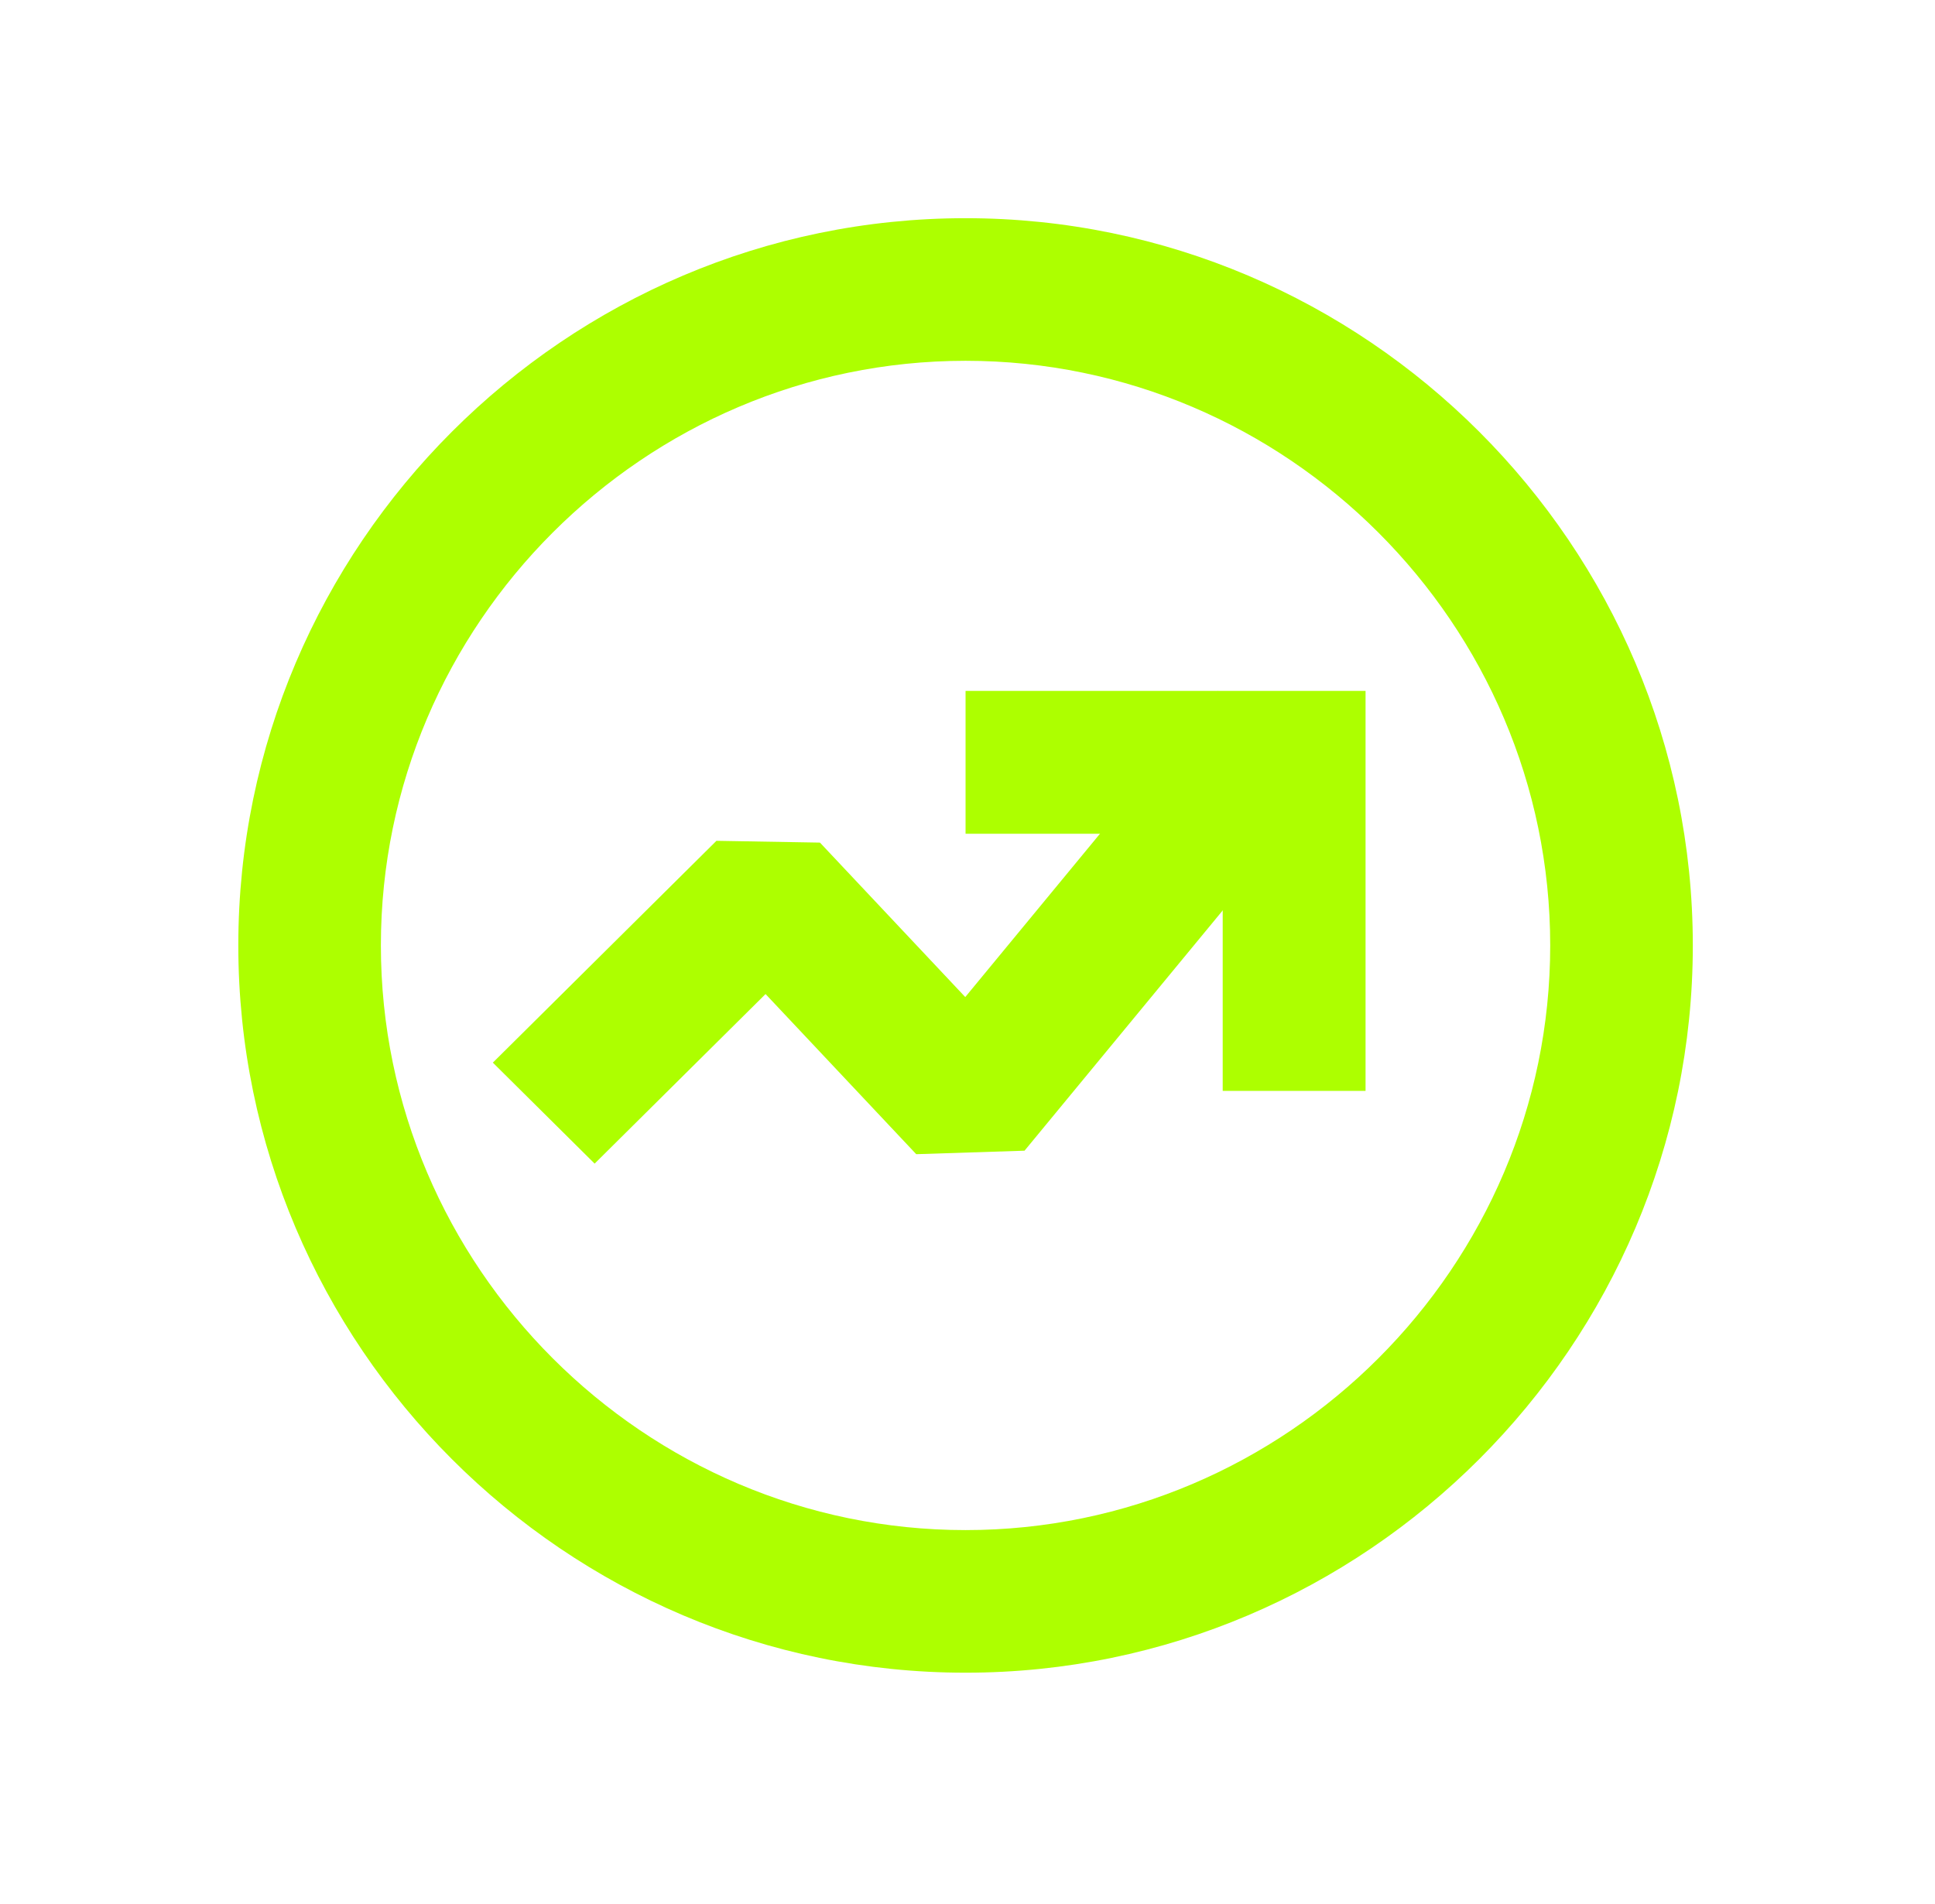
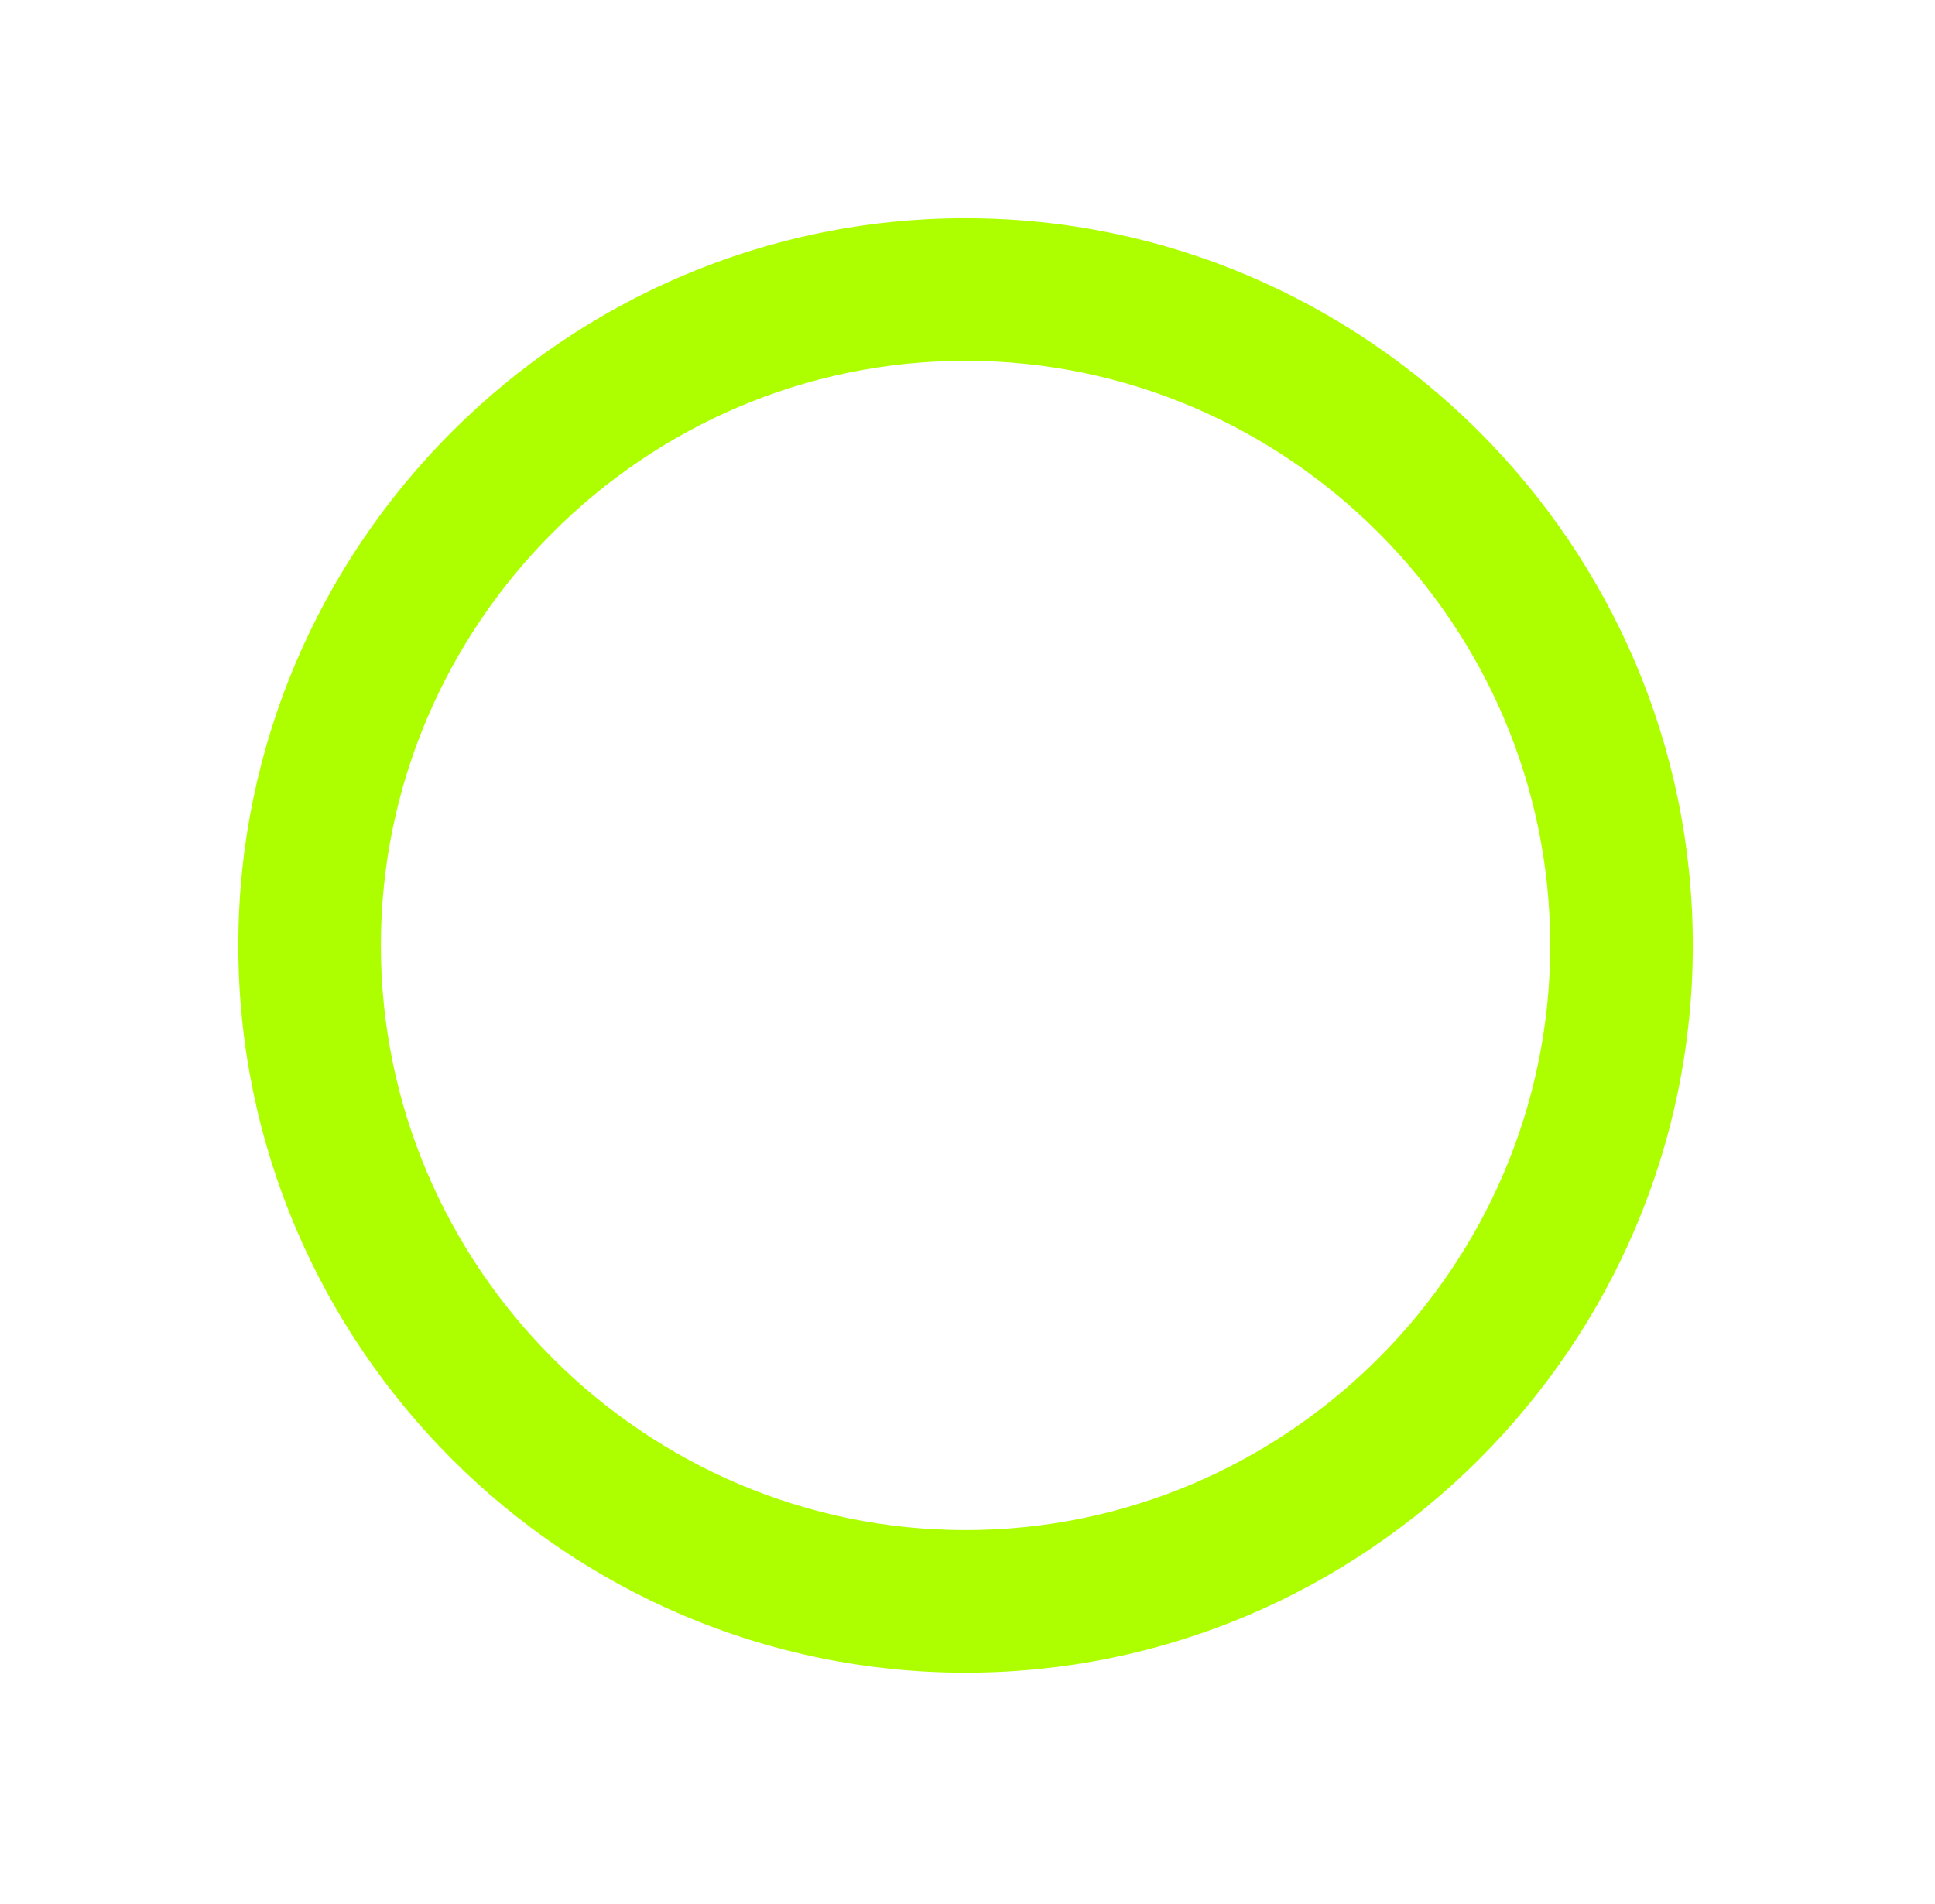
<svg xmlns="http://www.w3.org/2000/svg" width="63" height="62" viewBox="0 0 63 62" fill="none">
  <path fill-rule="evenodd" clip-rule="evenodd" d="M7.759 30.782C7.759 17.754 18.408 7.104 31.437 7.104C44.465 7.104 55.115 17.754 55.115 30.782C55.115 43.811 44.465 54.461 31.437 54.461C18.408 54.461 7.759 43.811 7.759 30.782ZM31.437 11.747C20.973 11.747 12.401 20.318 12.401 30.782C12.401 41.246 20.973 49.818 31.437 49.818C41.901 49.818 50.472 41.246 50.472 30.782C50.472 20.318 41.901 11.747 31.437 11.747Z" fill="#ADFF00" />
-   <path fill-rule="evenodd" clip-rule="evenodd" d="M43.276 25.439L33.357 37.465L29.831 37.579L24.925 32.365L19.36 37.886L16.046 34.598L23.326 27.376L26.696 27.434L31.427 32.463L39.649 22.495L43.276 25.439Z" fill="#ADFF00" />
-   <path fill-rule="evenodd" clip-rule="evenodd" d="M31.437 22.495H44.46V35.518H39.809V27.146H31.437V22.495Z" fill="#ADFF00" />
</svg>